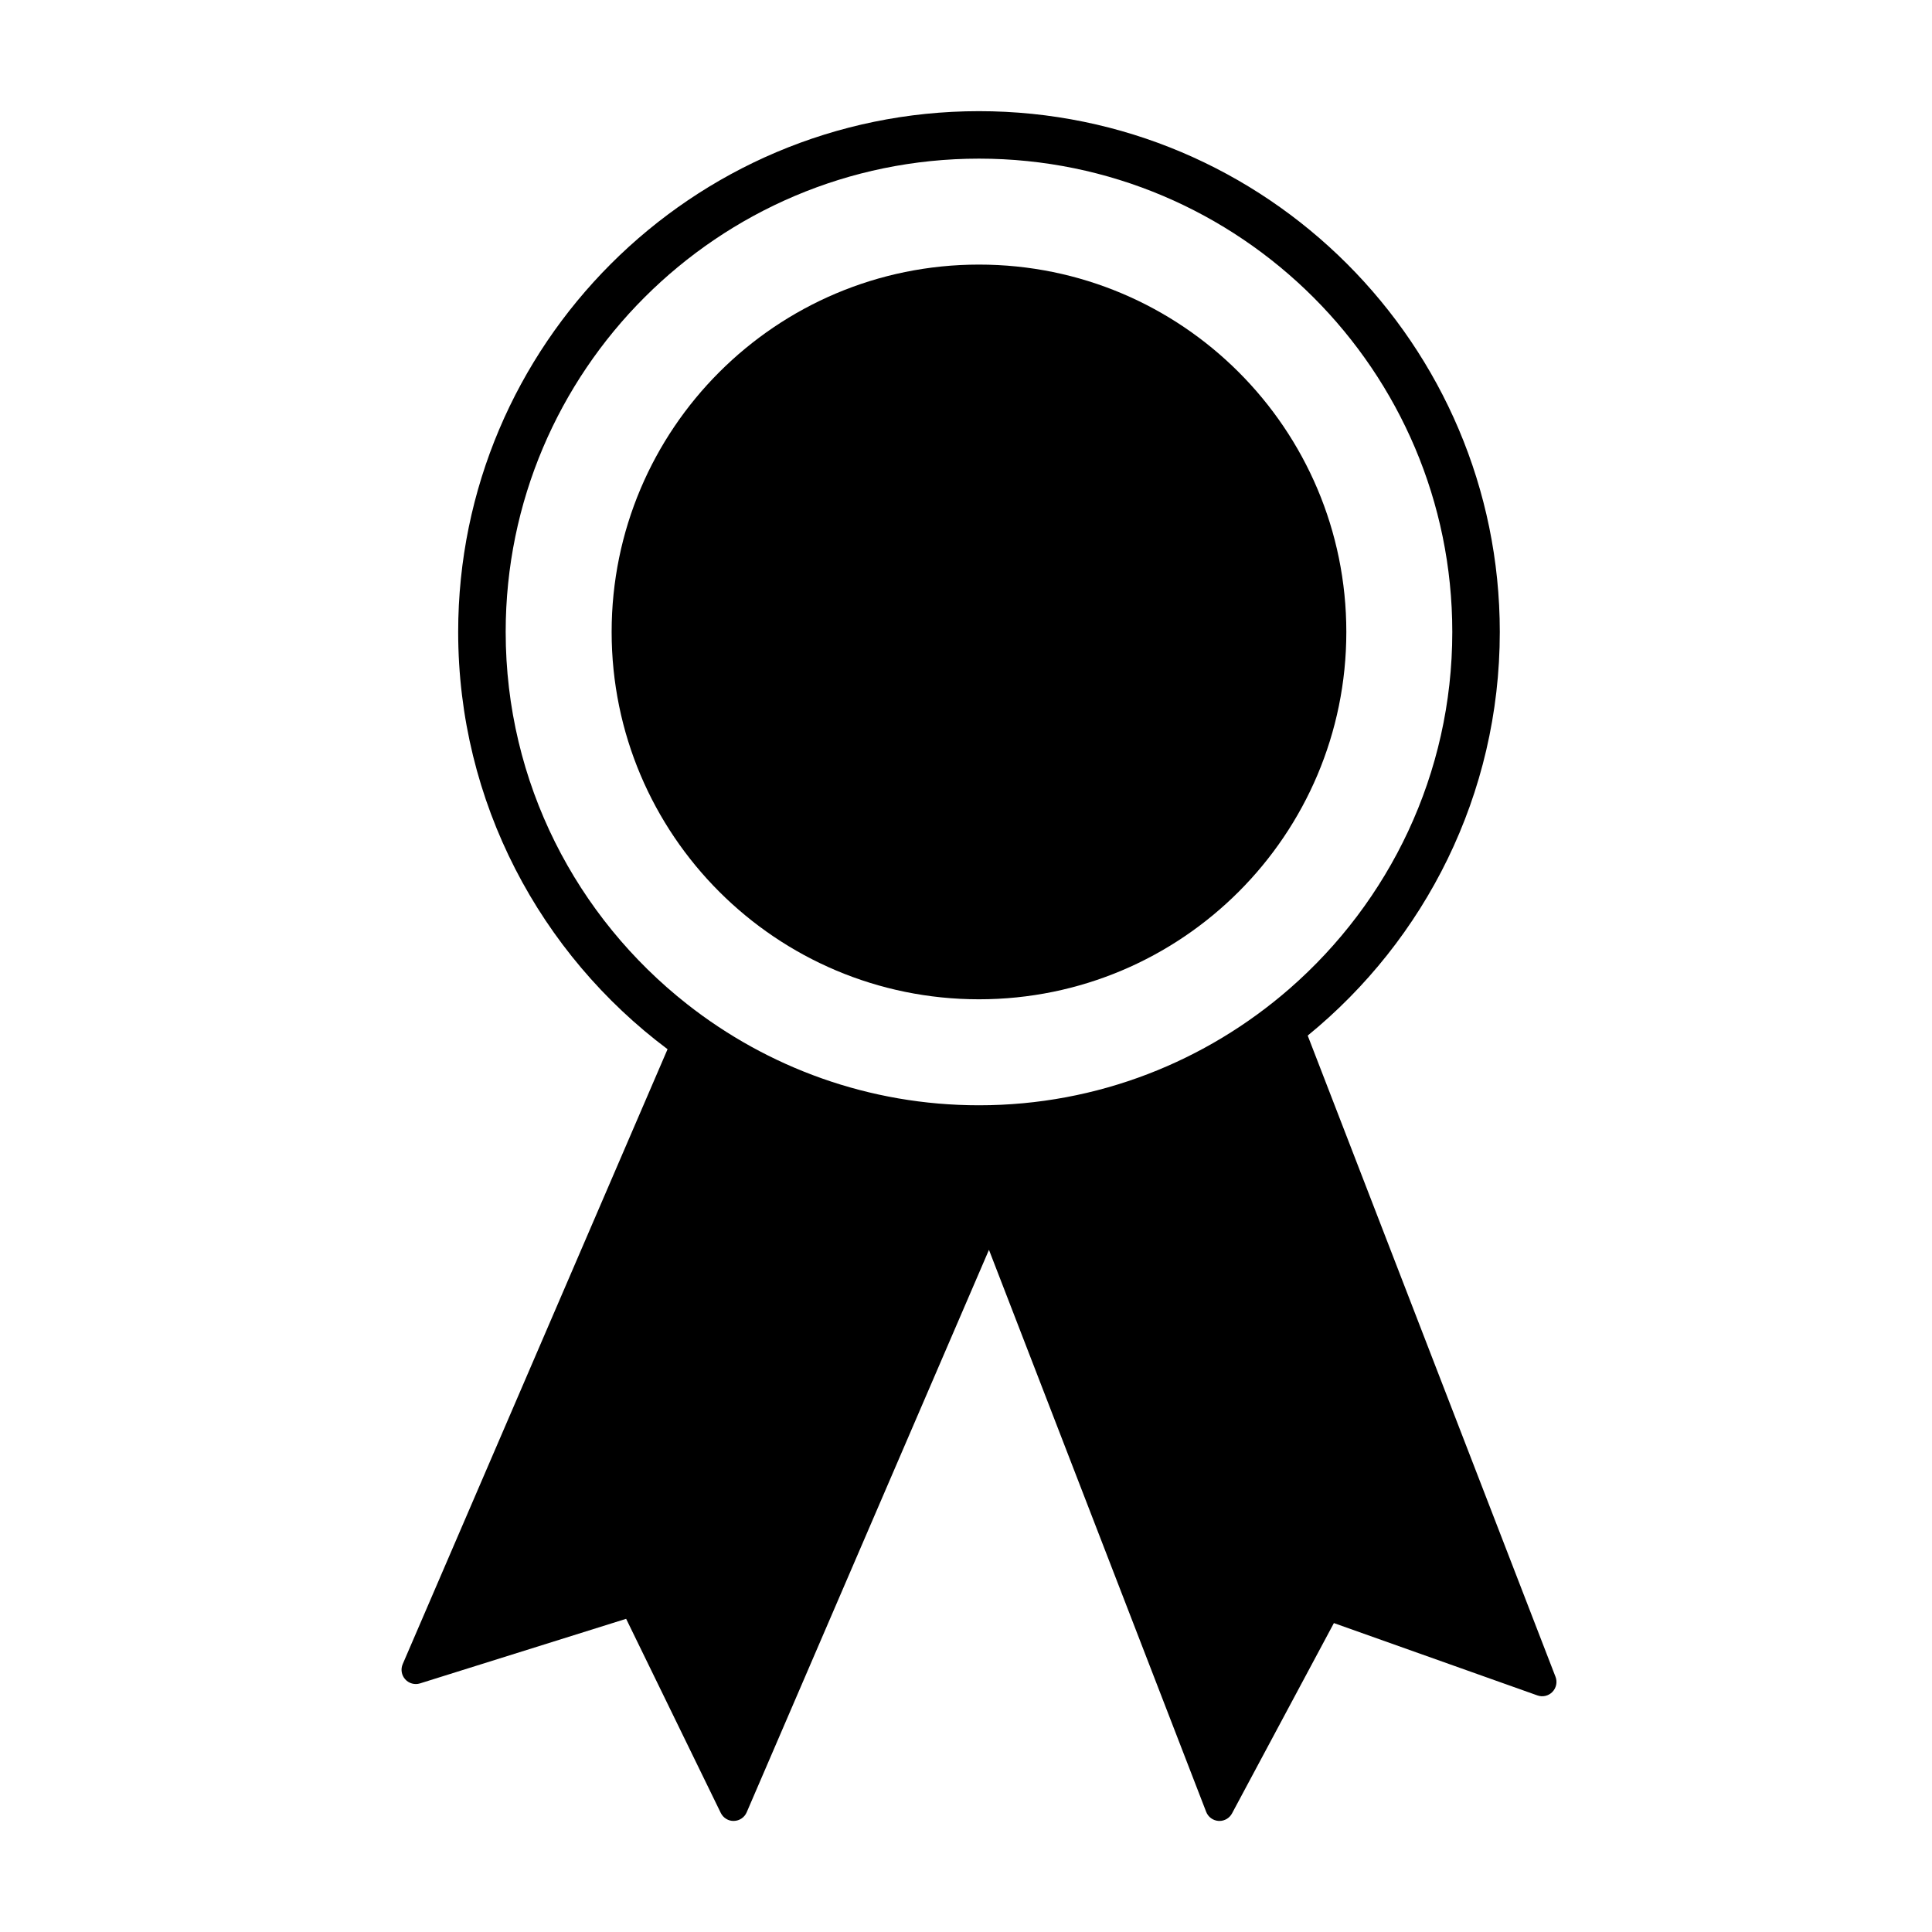
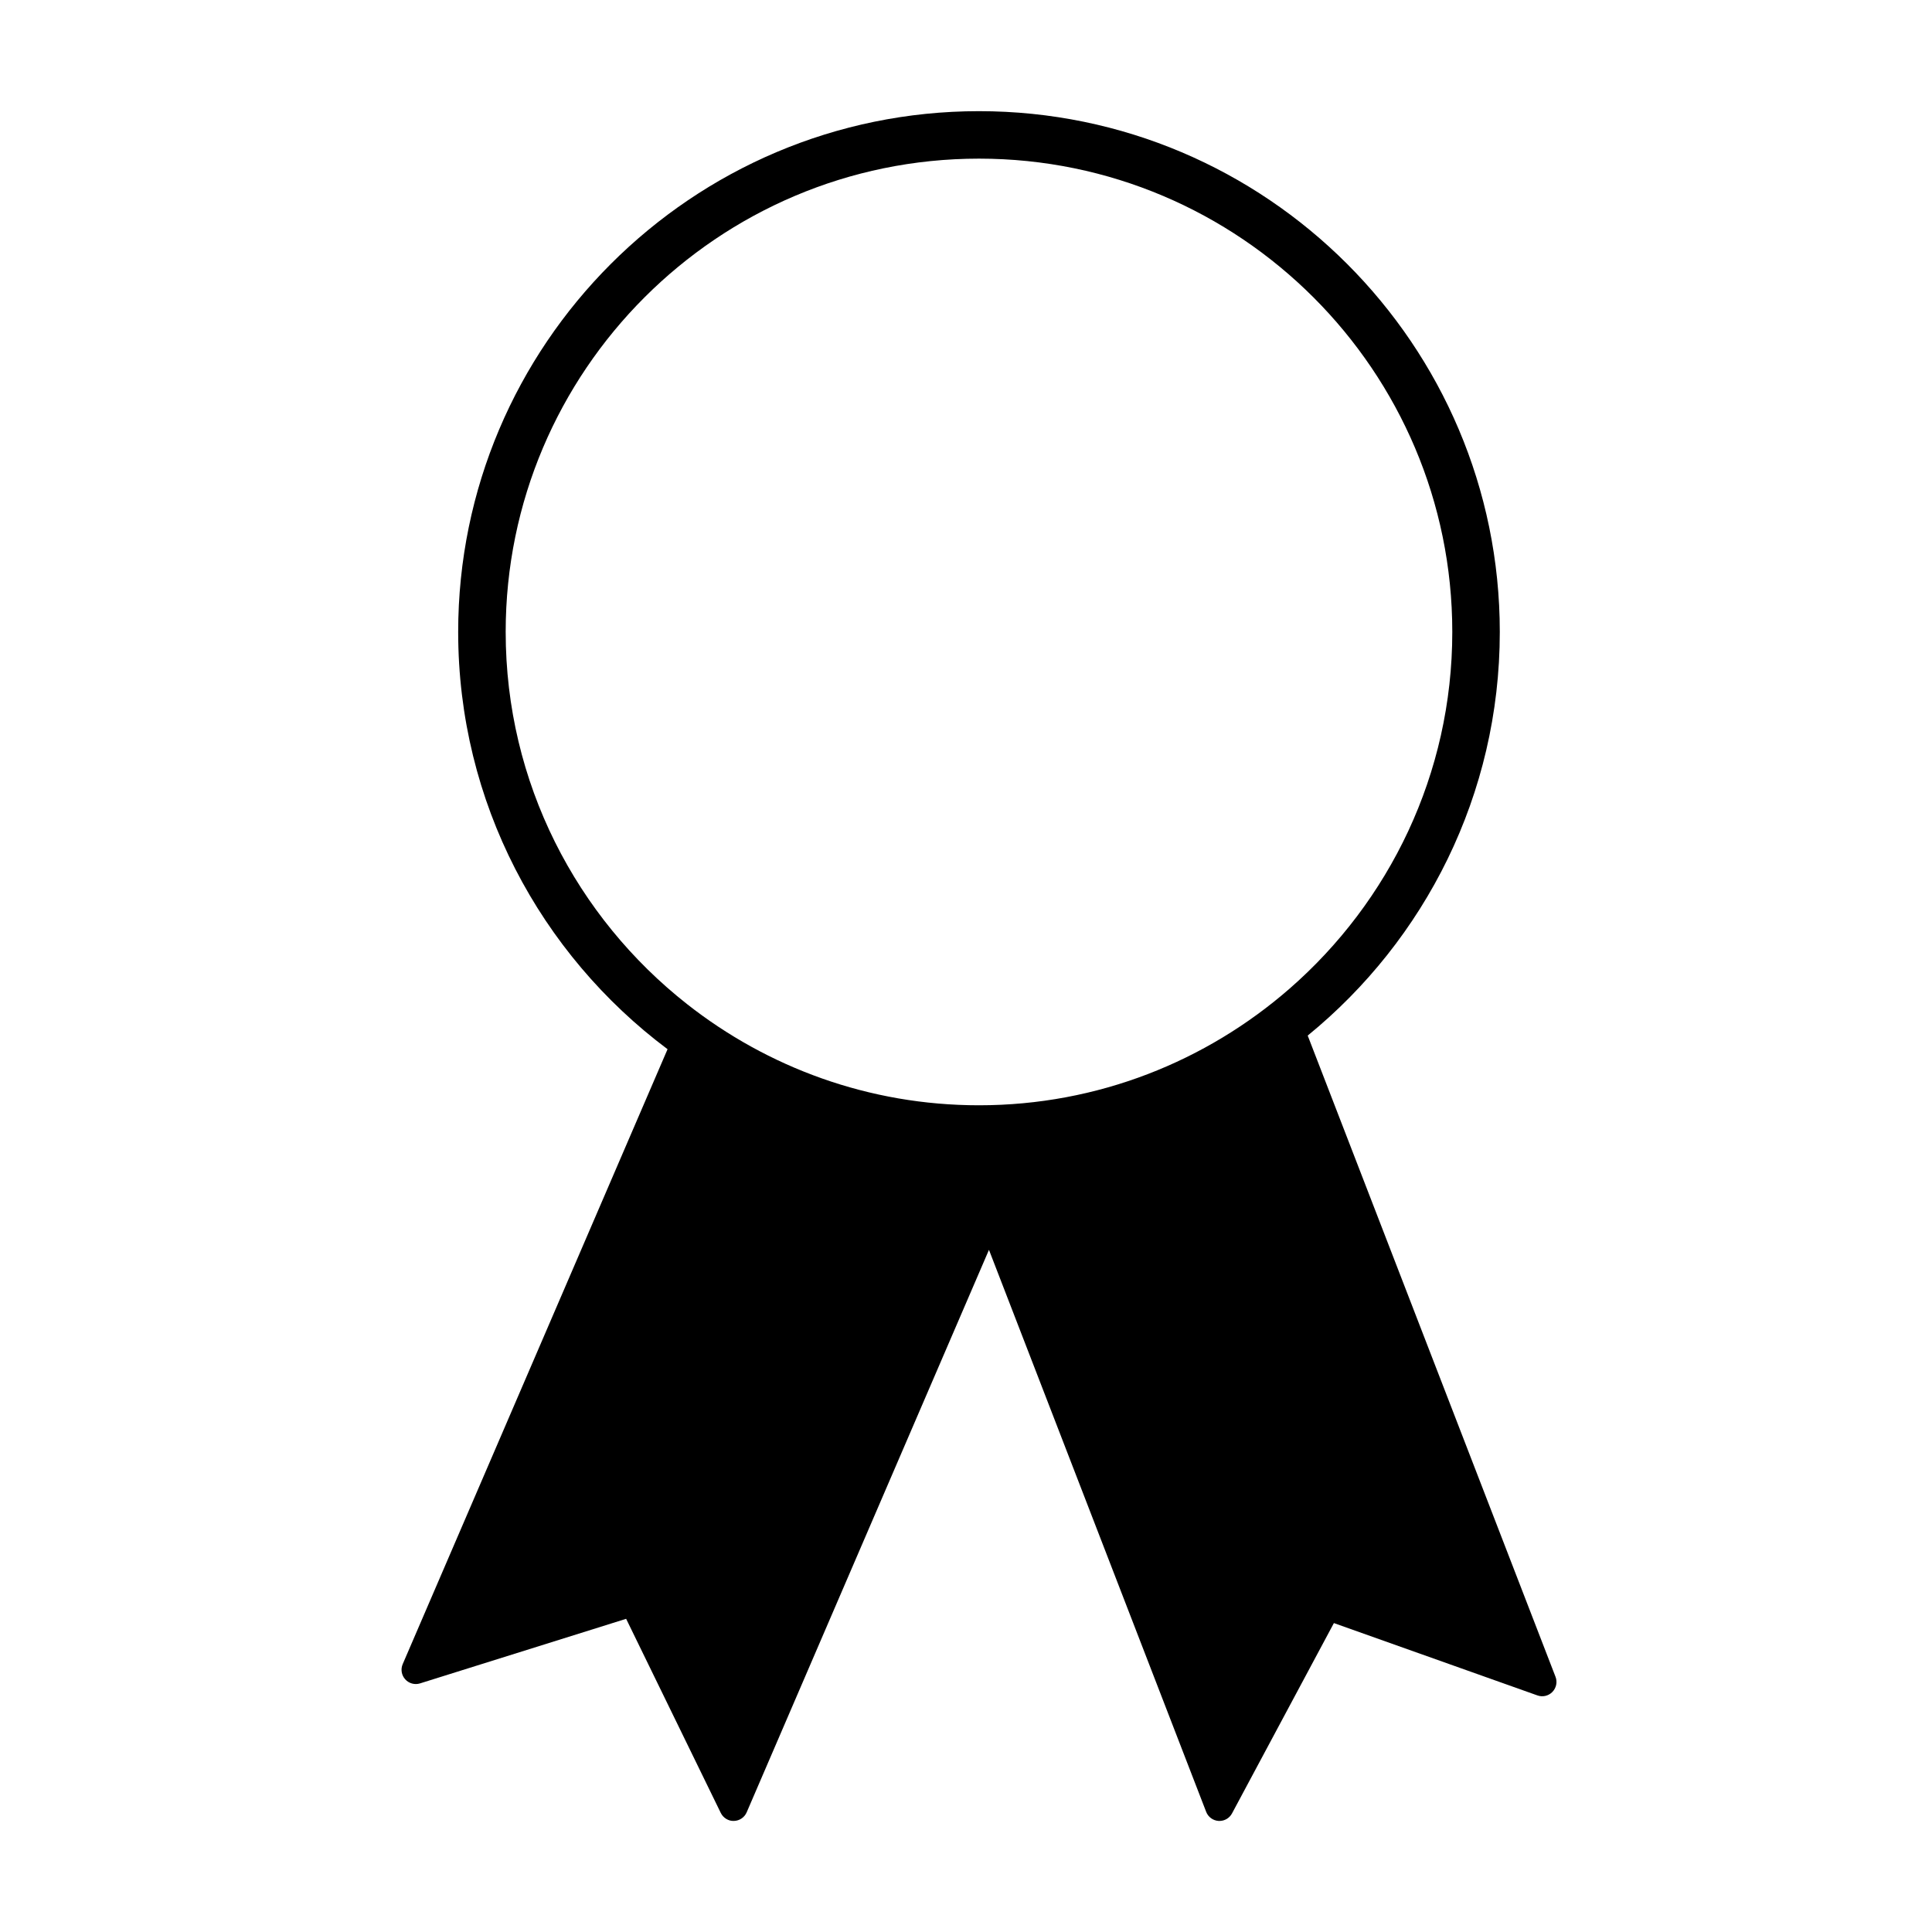
<svg xmlns="http://www.w3.org/2000/svg" fill="#000000" width="800px" height="800px" version="1.1" viewBox="144 144 512 512">
  <g>
    <path d="m556.22 588.35-65.664-169.91c31.039-25.332 50.906-63.867 50.906-106.96 0-76.105-61.918-138.02-138.02-138.02s-138.02 61.918-138.02 138.02c0 45.191 21.828 85.375 55.488 110.57l-70.188 162.96c-0.586 1.359-0.324 2.926 0.664 4.027 0.988 1.094 2.523 1.523 3.934 1.078l54.613-17.113 25.078 51.438c0.648 1.328 2.051 2.191 3.488 2.121 1.477-0.035 2.797-0.926 3.379-2.281l64.207-149.06 57.559 148.93c0.527 1.375 1.812 2.316 3.289 2.414 0.082 0.004 0.152 0.004 0.23 0.004 1.387 0 2.672-0.762 3.332-1.996l27-50.441 53.938 19.172c1.395 0.5 2.941 0.133 3.969-0.926 1.043-1.078 1.359-2.641 0.824-4.016zm-278.21-276.88c0-69.164 56.266-125.43 125.43-125.43 69.164 0 125.43 56.266 125.43 125.43 0 37.684-16.727 71.516-43.121 94.531-22.047 19.219-50.828 30.91-82.309 30.91-29.18 0-56.047-10.047-77.379-26.824-29.23-22.992-48.051-58.637-48.051-98.617z" />
-     <path d="m500.79 311.47c0 53.766-43.586 97.352-97.348 97.352-53.766 0-97.352-43.586-97.352-97.352s43.586-97.352 97.352-97.352c53.762 0 97.348 43.586 97.348 97.352" />
  </g>
</svg>